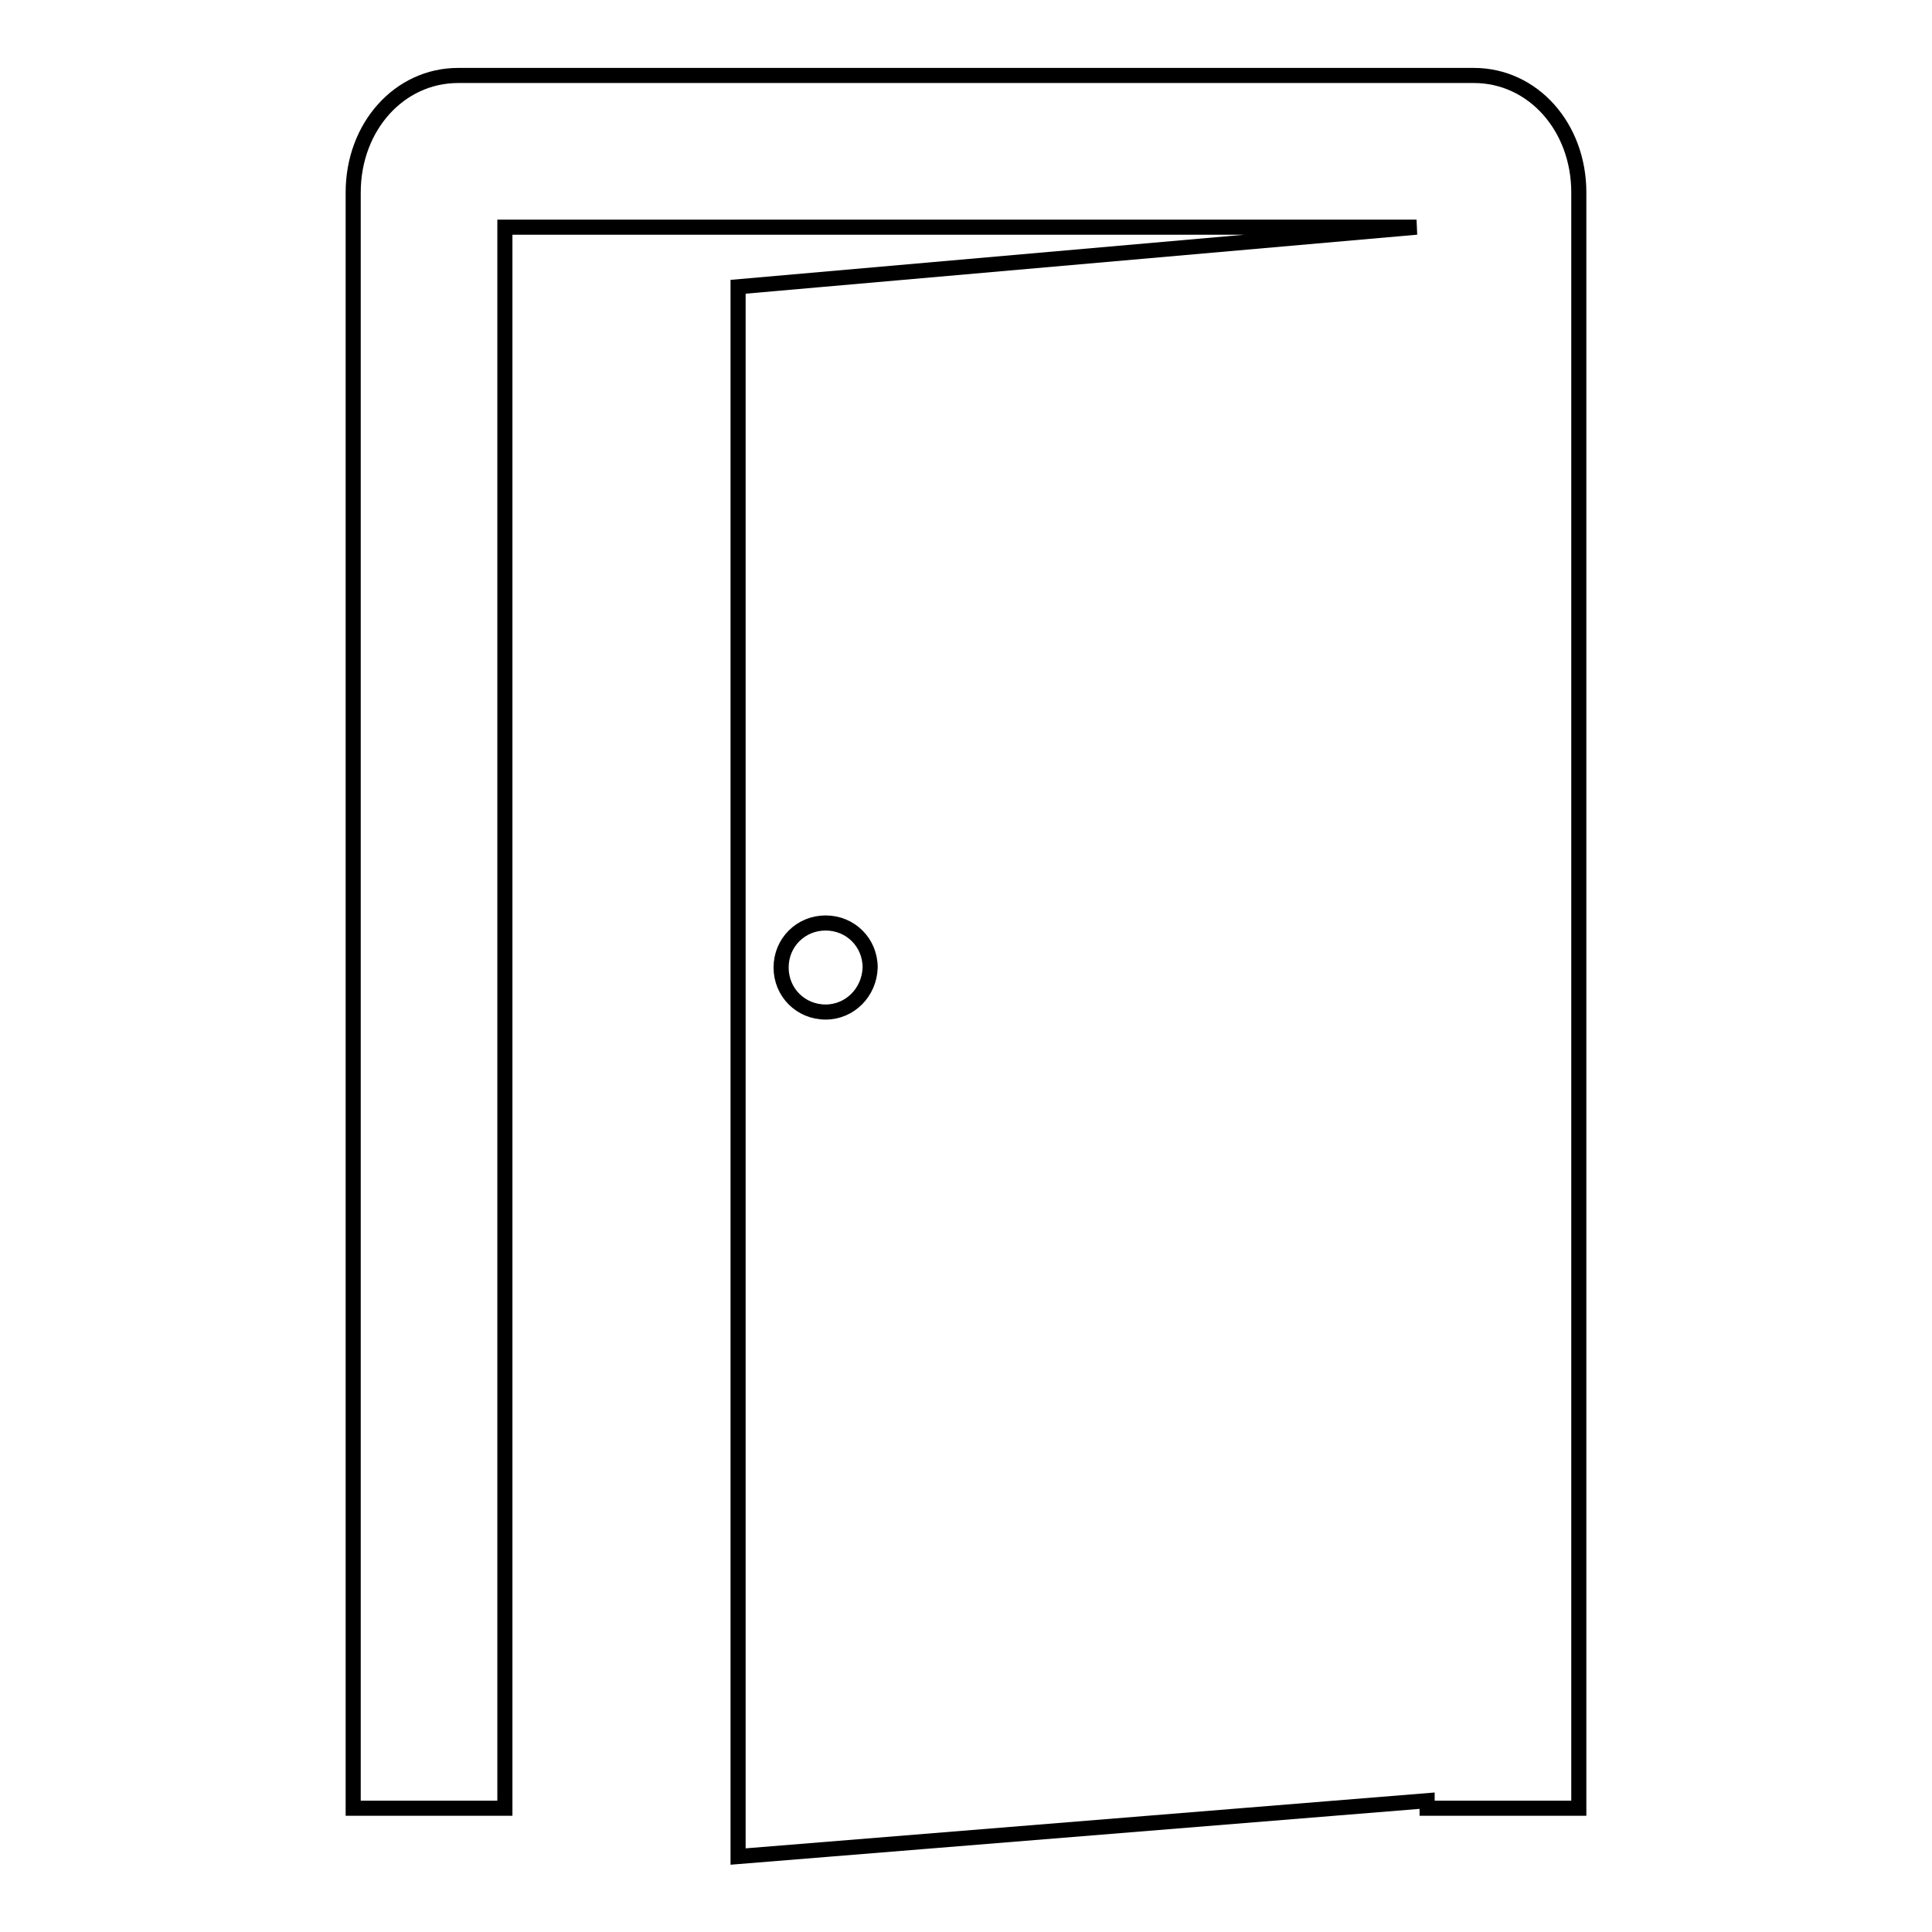
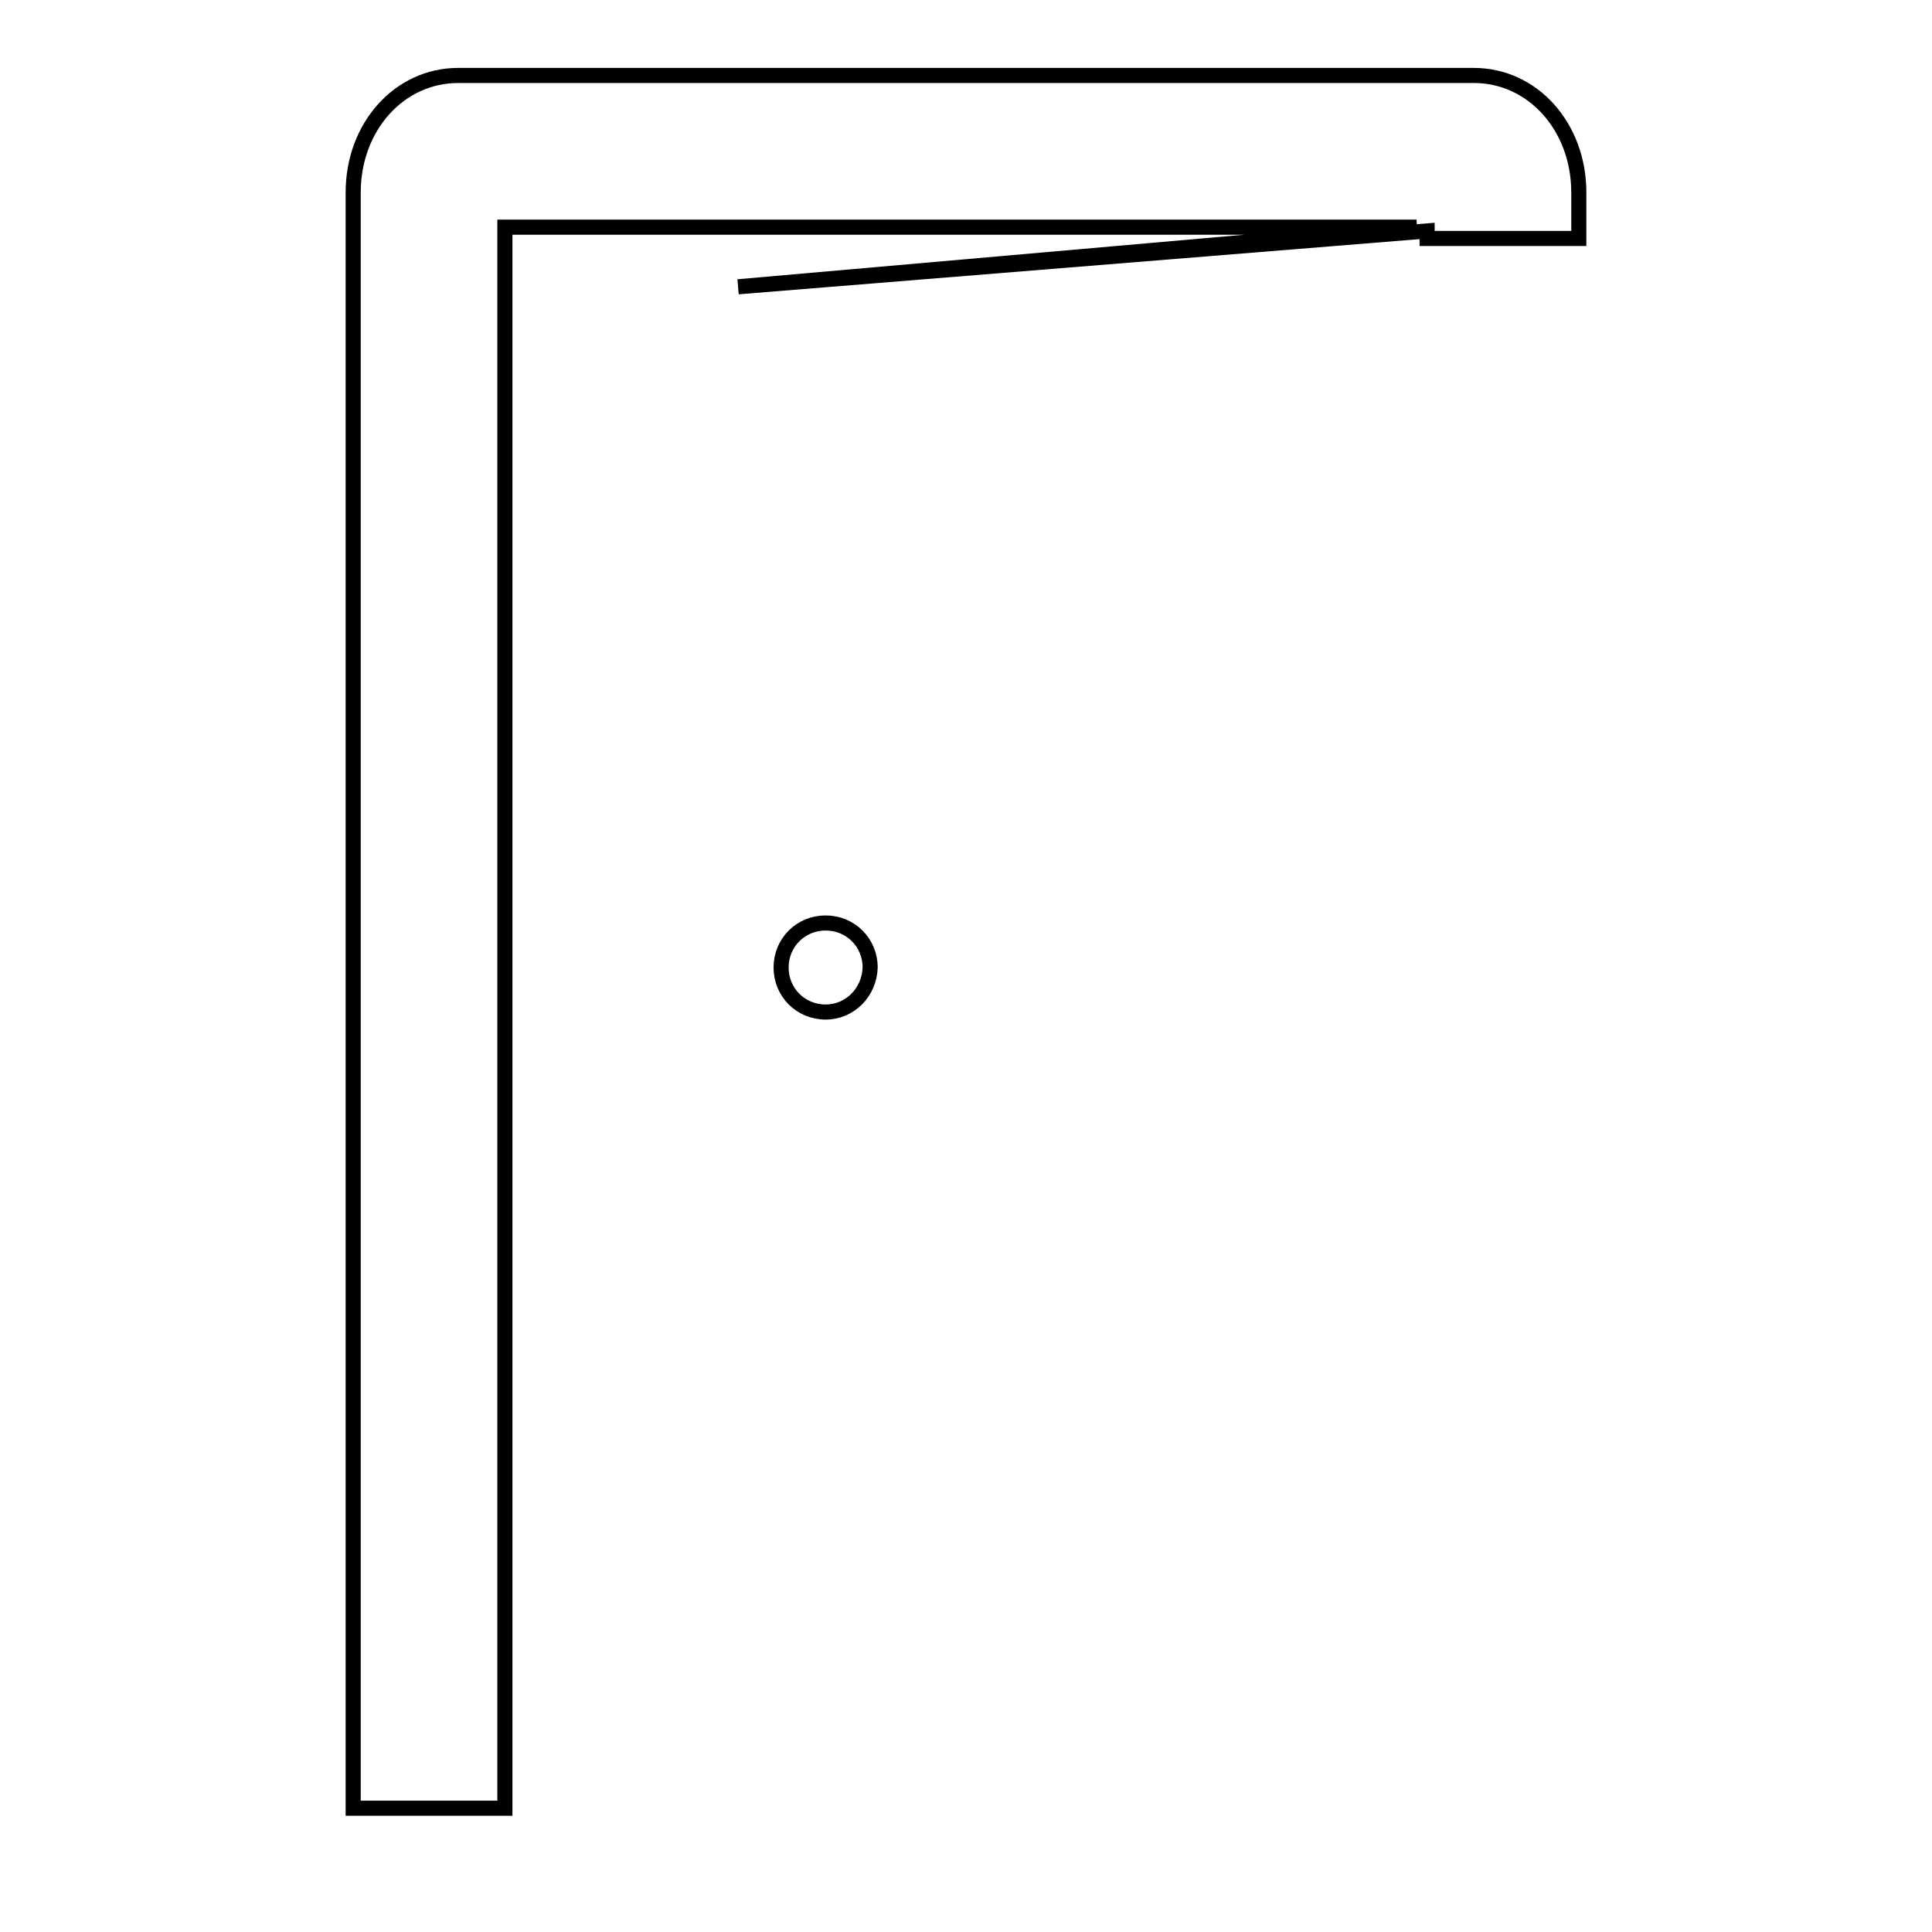
<svg xmlns="http://www.w3.org/2000/svg" version="1.1" x="0px" y="0px" viewBox="0 0 256 256" enable-background="new 0 0 256 256" xml:space="preserve">
  <g>
-     <path stroke-width="2" fill-opacity="0" stroke="#000000" d="M195.3,10H60.7c-7.8,0-13.9,6.8-13.9,15.5v214.1h20.1V30.1h120.8L97.8,38v208l91.3-7.4v1h20.1V25.5 C209.2,16.8,203.1,10,195.3,10z M109.4,134.1c-3.3,0-5.9-2.6-5.9-5.9c0-3.3,2.6-5.9,5.9-5.9c3.3,0,5.9,2.6,5.9,5.9 C115.2,131.5,112.6,134.1,109.4,134.1z" />
+     <path stroke-width="2" fill-opacity="0" stroke="#000000" d="M195.3,10H60.7c-7.8,0-13.9,6.8-13.9,15.5v214.1h20.1V30.1h120.8L97.8,38l91.3-7.4v1h20.1V25.5 C209.2,16.8,203.1,10,195.3,10z M109.4,134.1c-3.3,0-5.9-2.6-5.9-5.9c0-3.3,2.6-5.9,5.9-5.9c3.3,0,5.9,2.6,5.9,5.9 C115.2,131.5,112.6,134.1,109.4,134.1z" />
  </g>
</svg>